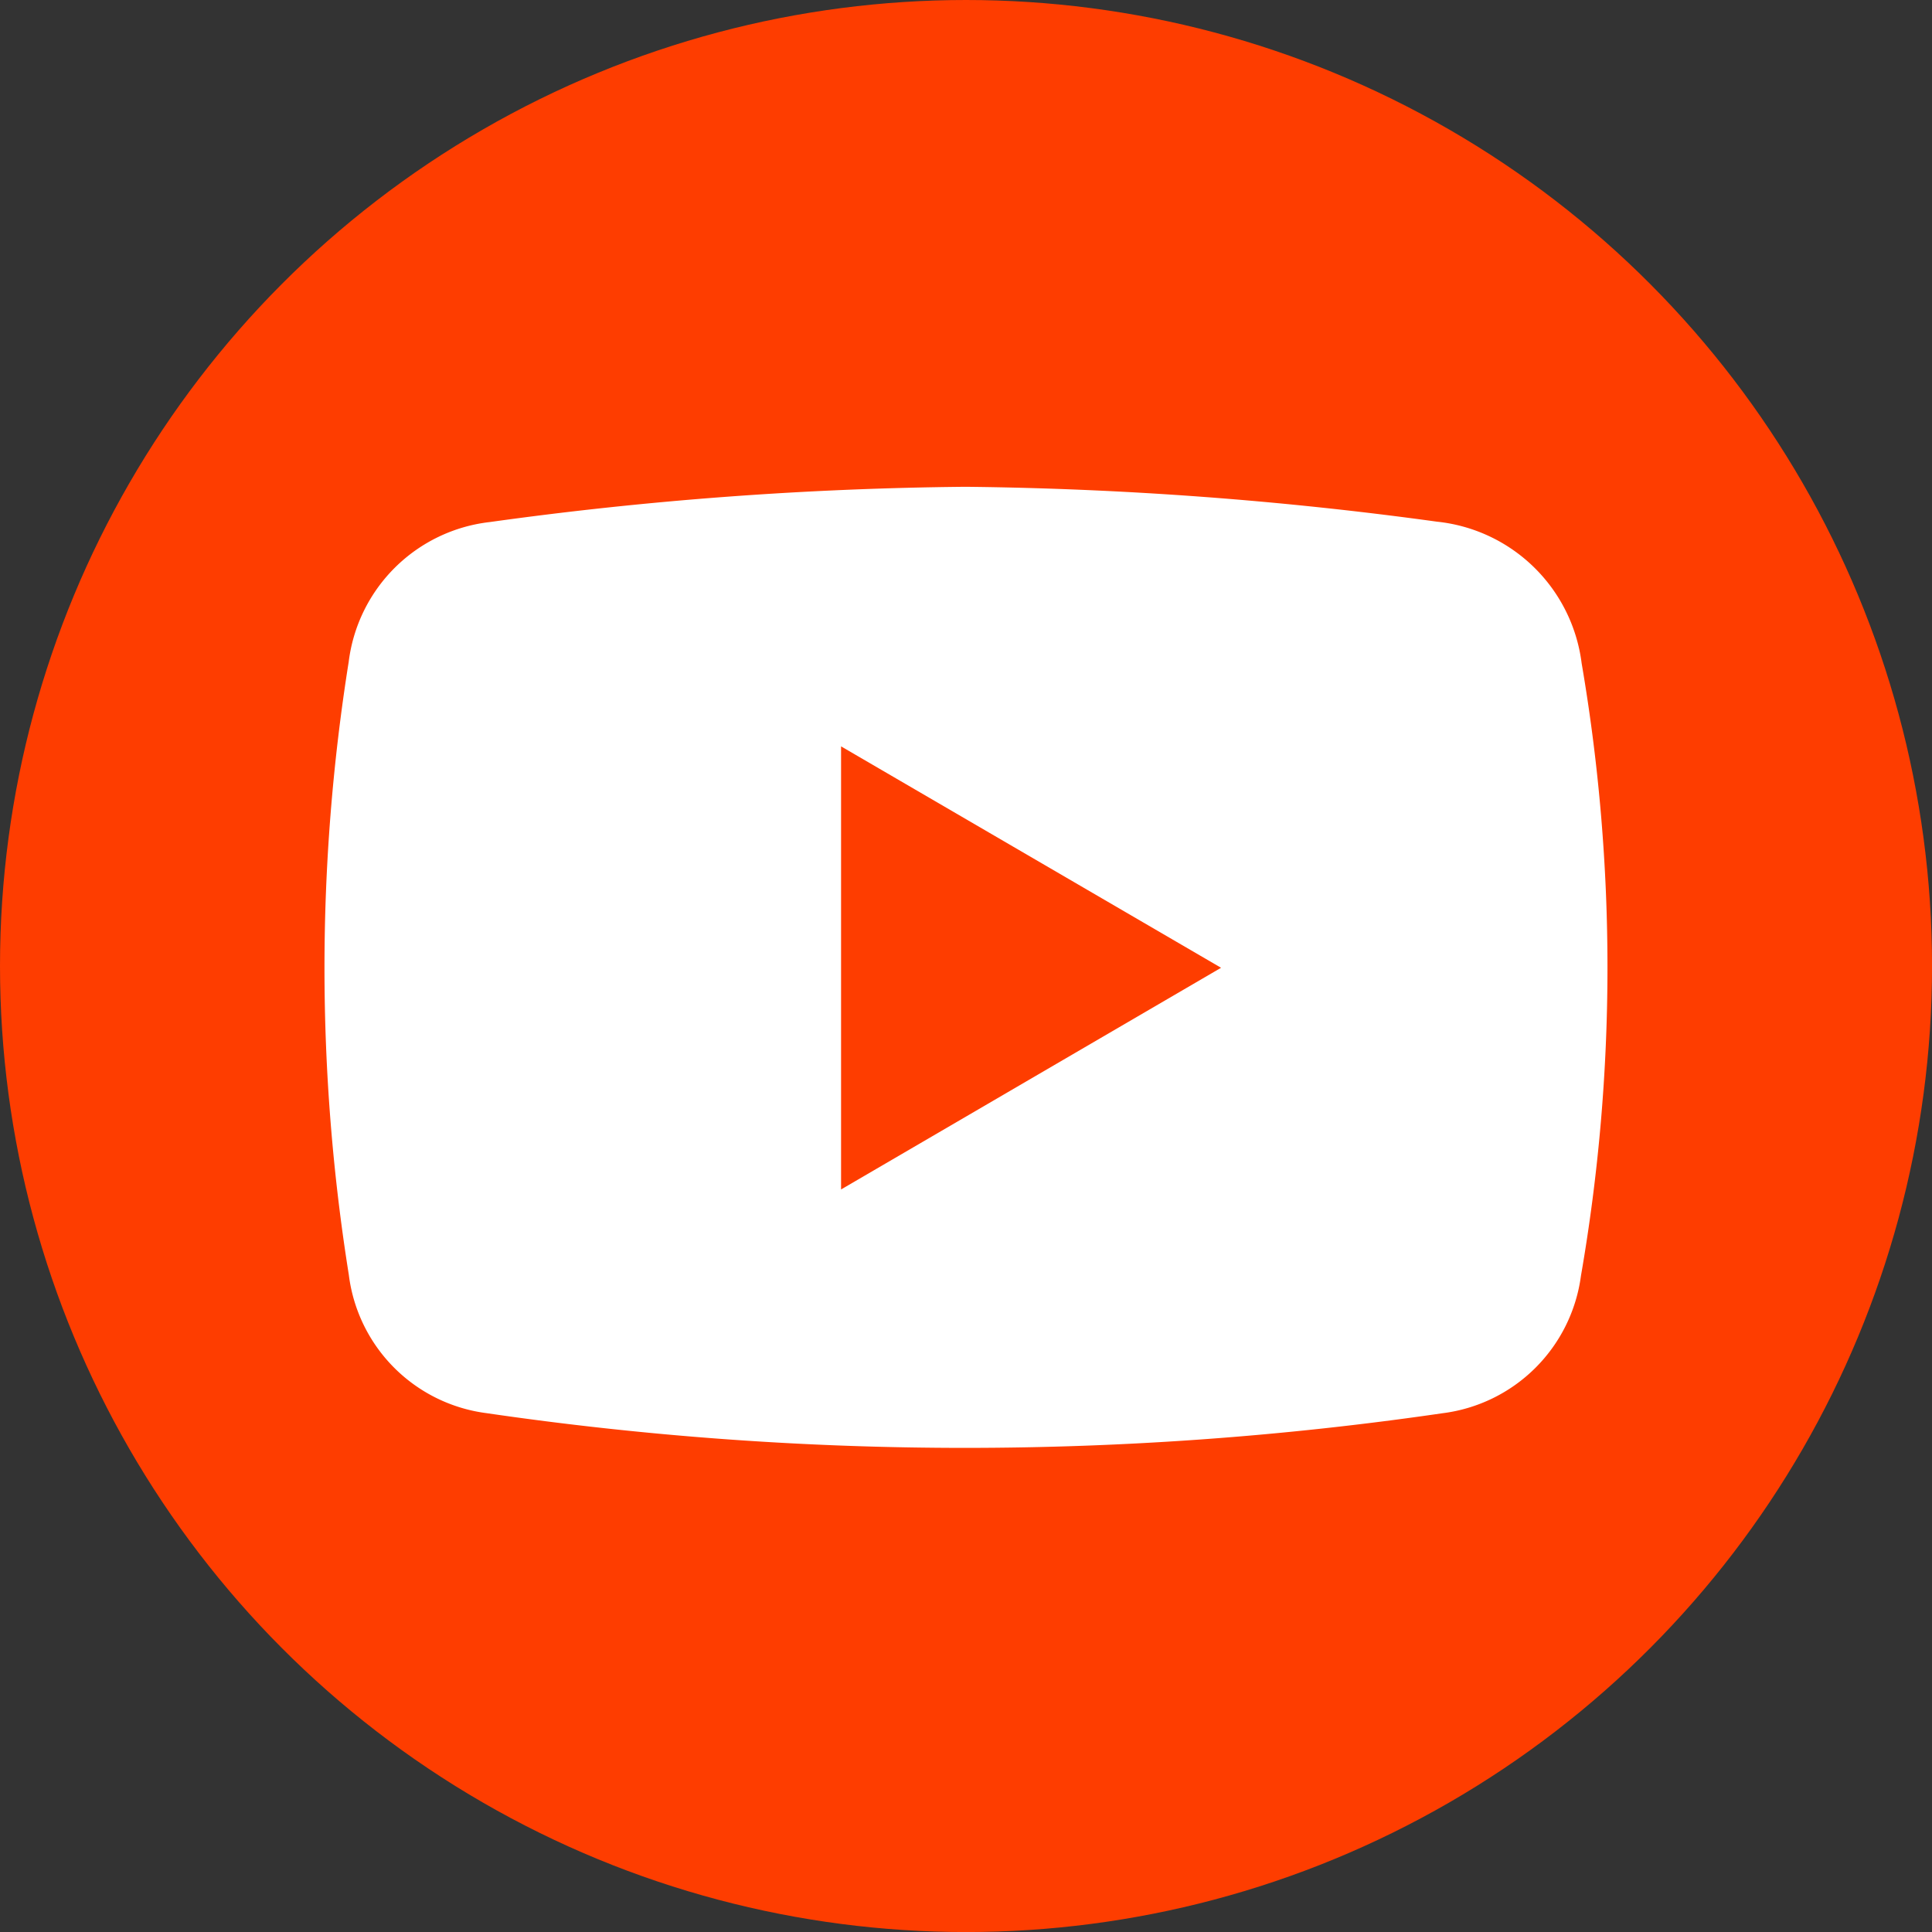
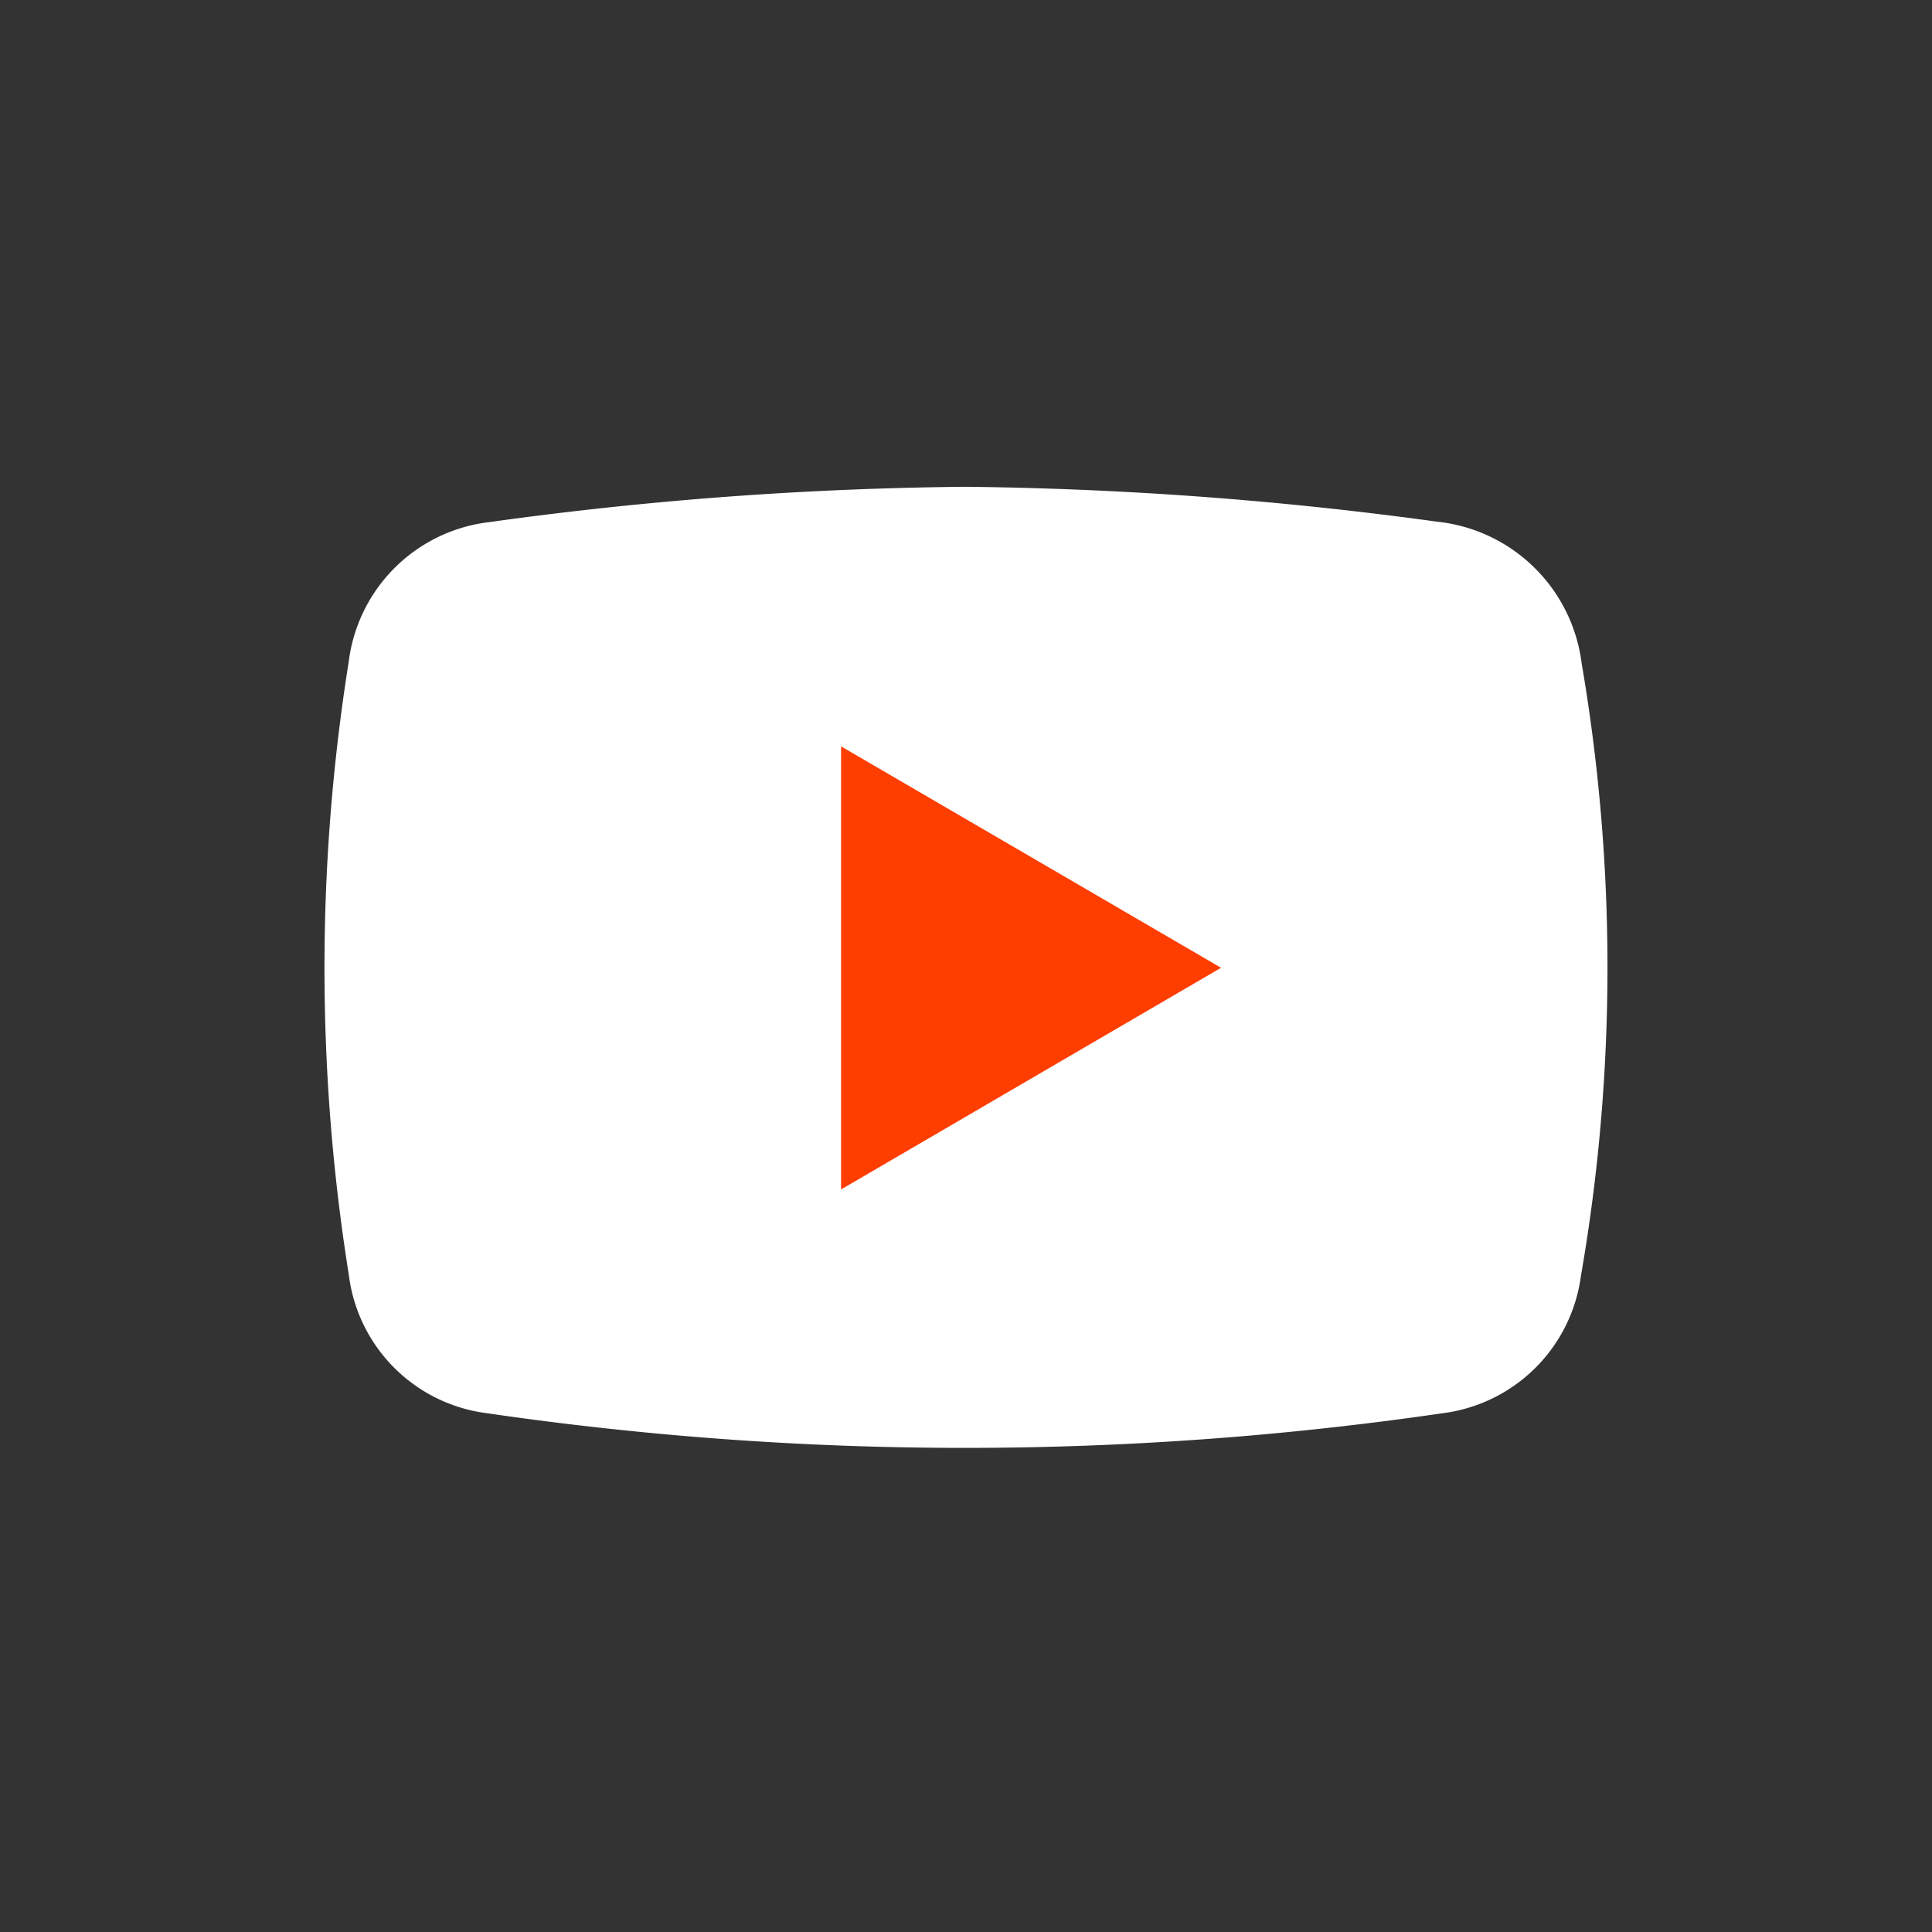
<svg xmlns="http://www.w3.org/2000/svg" viewBox="0 0 42.967 42.967">
  <rect x="0" y="0" width="42.967" height="42.967" fill="#333333" stroke="none" />
  <defs>
    <style>.cls-1{fill:#fe3d00;}.cls-2{fill:#fff;}</style>
  </defs>
  <title>Asset 3</title>
  <g id="Layer_2" data-name="Layer 2">
    <g id="Layer_2-2" data-name="Layer 2">
-       <circle class="cls-1" cx="21.484" cy="21.484" r="21.484" />
      <path class="cls-2" d="M21.476,10.826a83.213,83.213,0,0,1,10.483.776,3.621,3.621,0,0,1,3.216,3.148A40.133,40.133,0,0,1,35.16,28.372,3.552,3.552,0,0,1,32.08,31.43a73.62,73.62,0,0,1-21.26-.002,3.542,3.542,0,0,1-3.062-3.074A43.301,43.301,0,0,1,7.755,14.719a3.57,3.57,0,0,1,3.14-3.109A82.038,82.038,0,0,1,21.476,10.826Z" />
      <path class="cls-1" d="M27.156,21.523l-8.451,4.93V16.599Z" />
    </g>
  </g>
</svg>